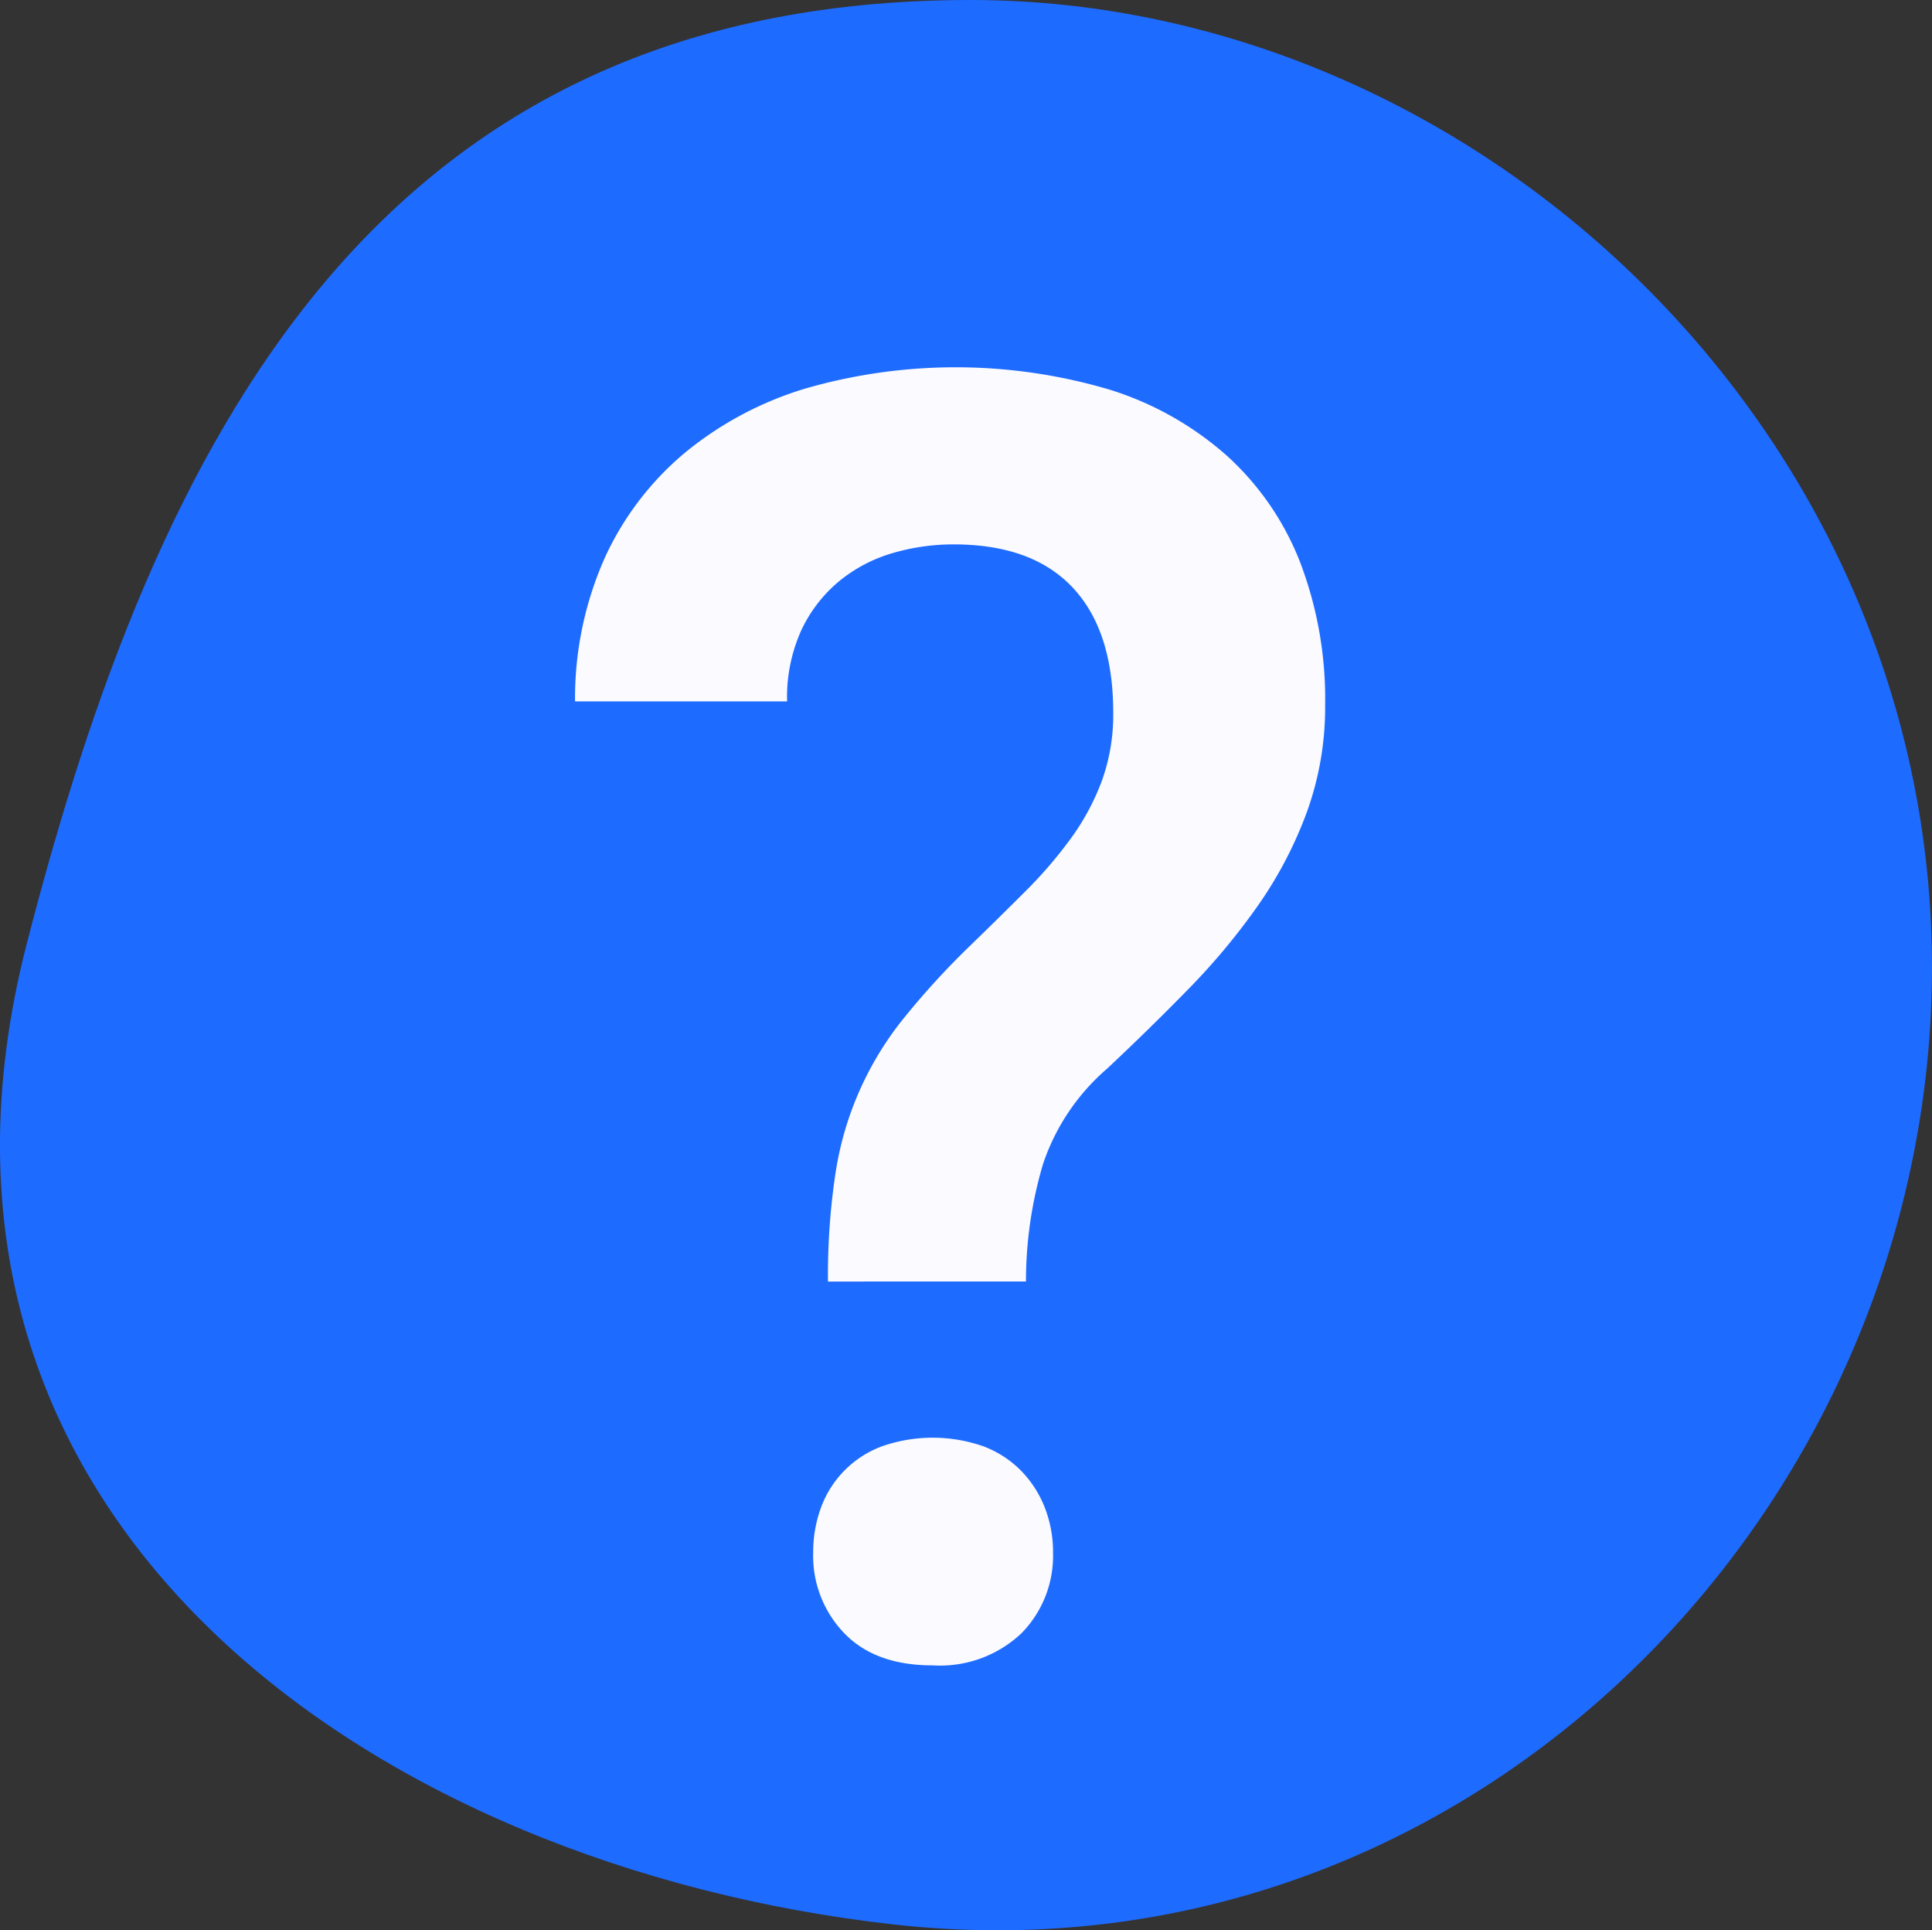
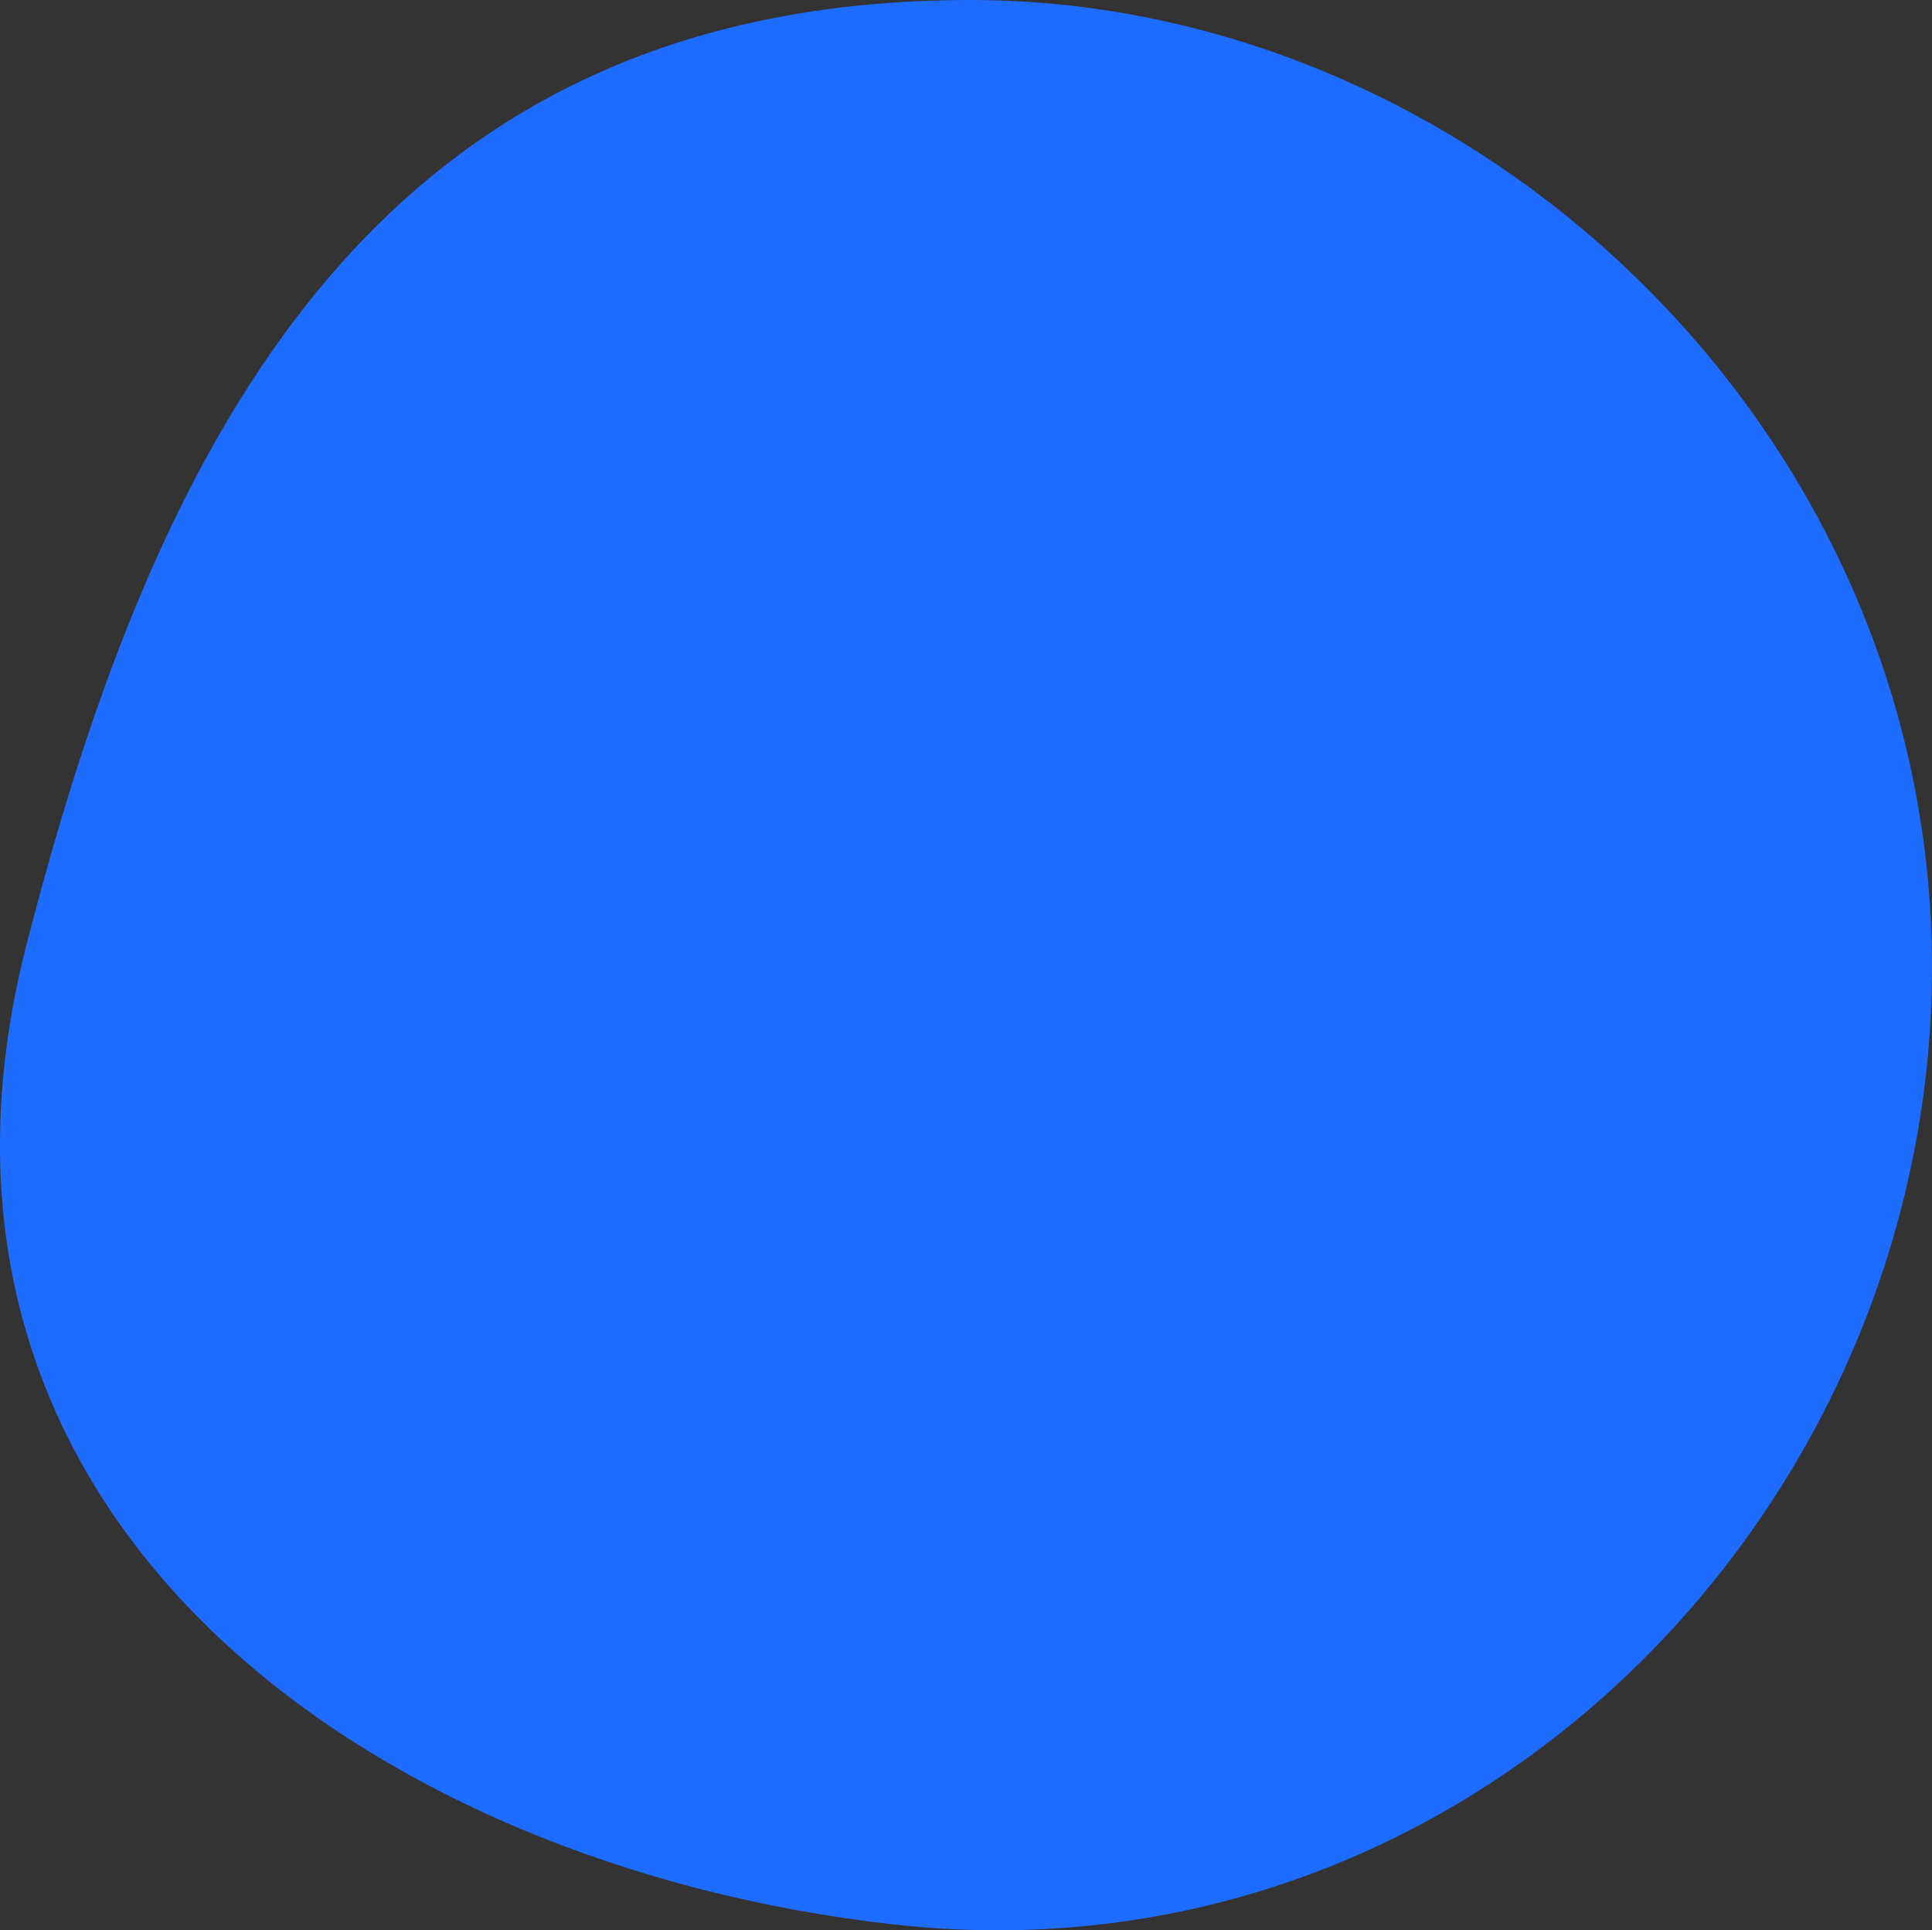
<svg xmlns="http://www.w3.org/2000/svg" width="153" height="152.841" viewBox="0 0 153 152.841">
  <rect x="0" y="0" width="153" height="152.841" fill="#333333" stroke="none" />
  <defs>
    <clipPath id="clip-path">
-       <rect id="Rechteck_218" data-name="Rechteck 218" width="59.401" height="102.777" fill="#fafaff" />
-     </clipPath>
+       </clipPath>
  </defs>
  <g id="Gruppe_886" data-name="Gruppe 886" transform="translate(-427 -4014.563)">
    <path id="Pfad_992" data-name="Pfad 992" d="M878.925,258.495c10.287-39.979,27.675-74.745,74.745-74.745,41.28,0,78.722,36.364,76,81.178-2.5,41.2-38.283,76.107-82.085,71.2-41.024-4.595-80.439-31.859-68.661-77.635" transform="translate(-449.811 3830.813)" fill="#1e6bff" />
    <g id="Gruppe_730" data-name="Gruppe 730" transform="translate(472.539 4043.65)" style="mix-blend-mode: normal;isolation: isolate">
      <g id="Gruppe_623" data-name="Gruppe 623">
        <g id="Gruppe_622" data-name="Gruppe 622" clip-path="url(#clip-path)">
-           <path id="Pfad_738" data-name="Pfad 738" d="M975.471,306.353a54.01,54.01,0,0,1,.588-8.53,25.639,25.639,0,0,1,5.421-12.33,62.608,62.608,0,0,1,5.25-5.733q2.346-2.28,4.386-4.317a35.067,35.067,0,0,0,3.592-4.179,18.98,18.98,0,0,0,2.452-4.559,15.379,15.379,0,0,0,.9-5.388q0-6.492-3.21-9.912t-9.429-3.419a17.1,17.1,0,0,0-4.835.69,11.938,11.938,0,0,0-4.214,2.211,11.241,11.241,0,0,0-3,3.868,12.864,12.864,0,0,0-1.139,5.664H955.44a27.347,27.347,0,0,1,2.383-11.432,23.628,23.628,0,0,1,6.355-8.289,27.47,27.47,0,0,1,9.463-5.042,42.895,42.895,0,0,1,24.21.1,25.333,25.333,0,0,1,9.255,5.249,22.329,22.329,0,0,1,5.768,8.427,30.4,30.4,0,0,1,1.968,11.259,24.392,24.392,0,0,1-1.45,8.5,32.3,32.3,0,0,1-3.868,7.389,52.827,52.827,0,0,1-5.526,6.632q-3.108,3.178-6.423,6.285a17.148,17.148,0,0,0-5.078,7.564,32.684,32.684,0,0,0-1.347,9.29ZM974.3,327.835a10.159,10.159,0,0,1,.621-3.592,8.157,8.157,0,0,1,4.8-4.835,12.164,12.164,0,0,1,8.082,0,8.31,8.31,0,0,1,2.969,1.934,8.742,8.742,0,0,1,1.866,2.9,9.69,9.69,0,0,1,.656,3.592,8.748,8.748,0,0,1-2.487,6.354,9.379,9.379,0,0,1-7.046,2.556q-4.559,0-7.011-2.556a8.818,8.818,0,0,1-2.452-6.354" transform="translate(-955.44 -233.968)" fill="#fafaff" />
-         </g>
+           </g>
      </g>
    </g>
  </g>
</svg>